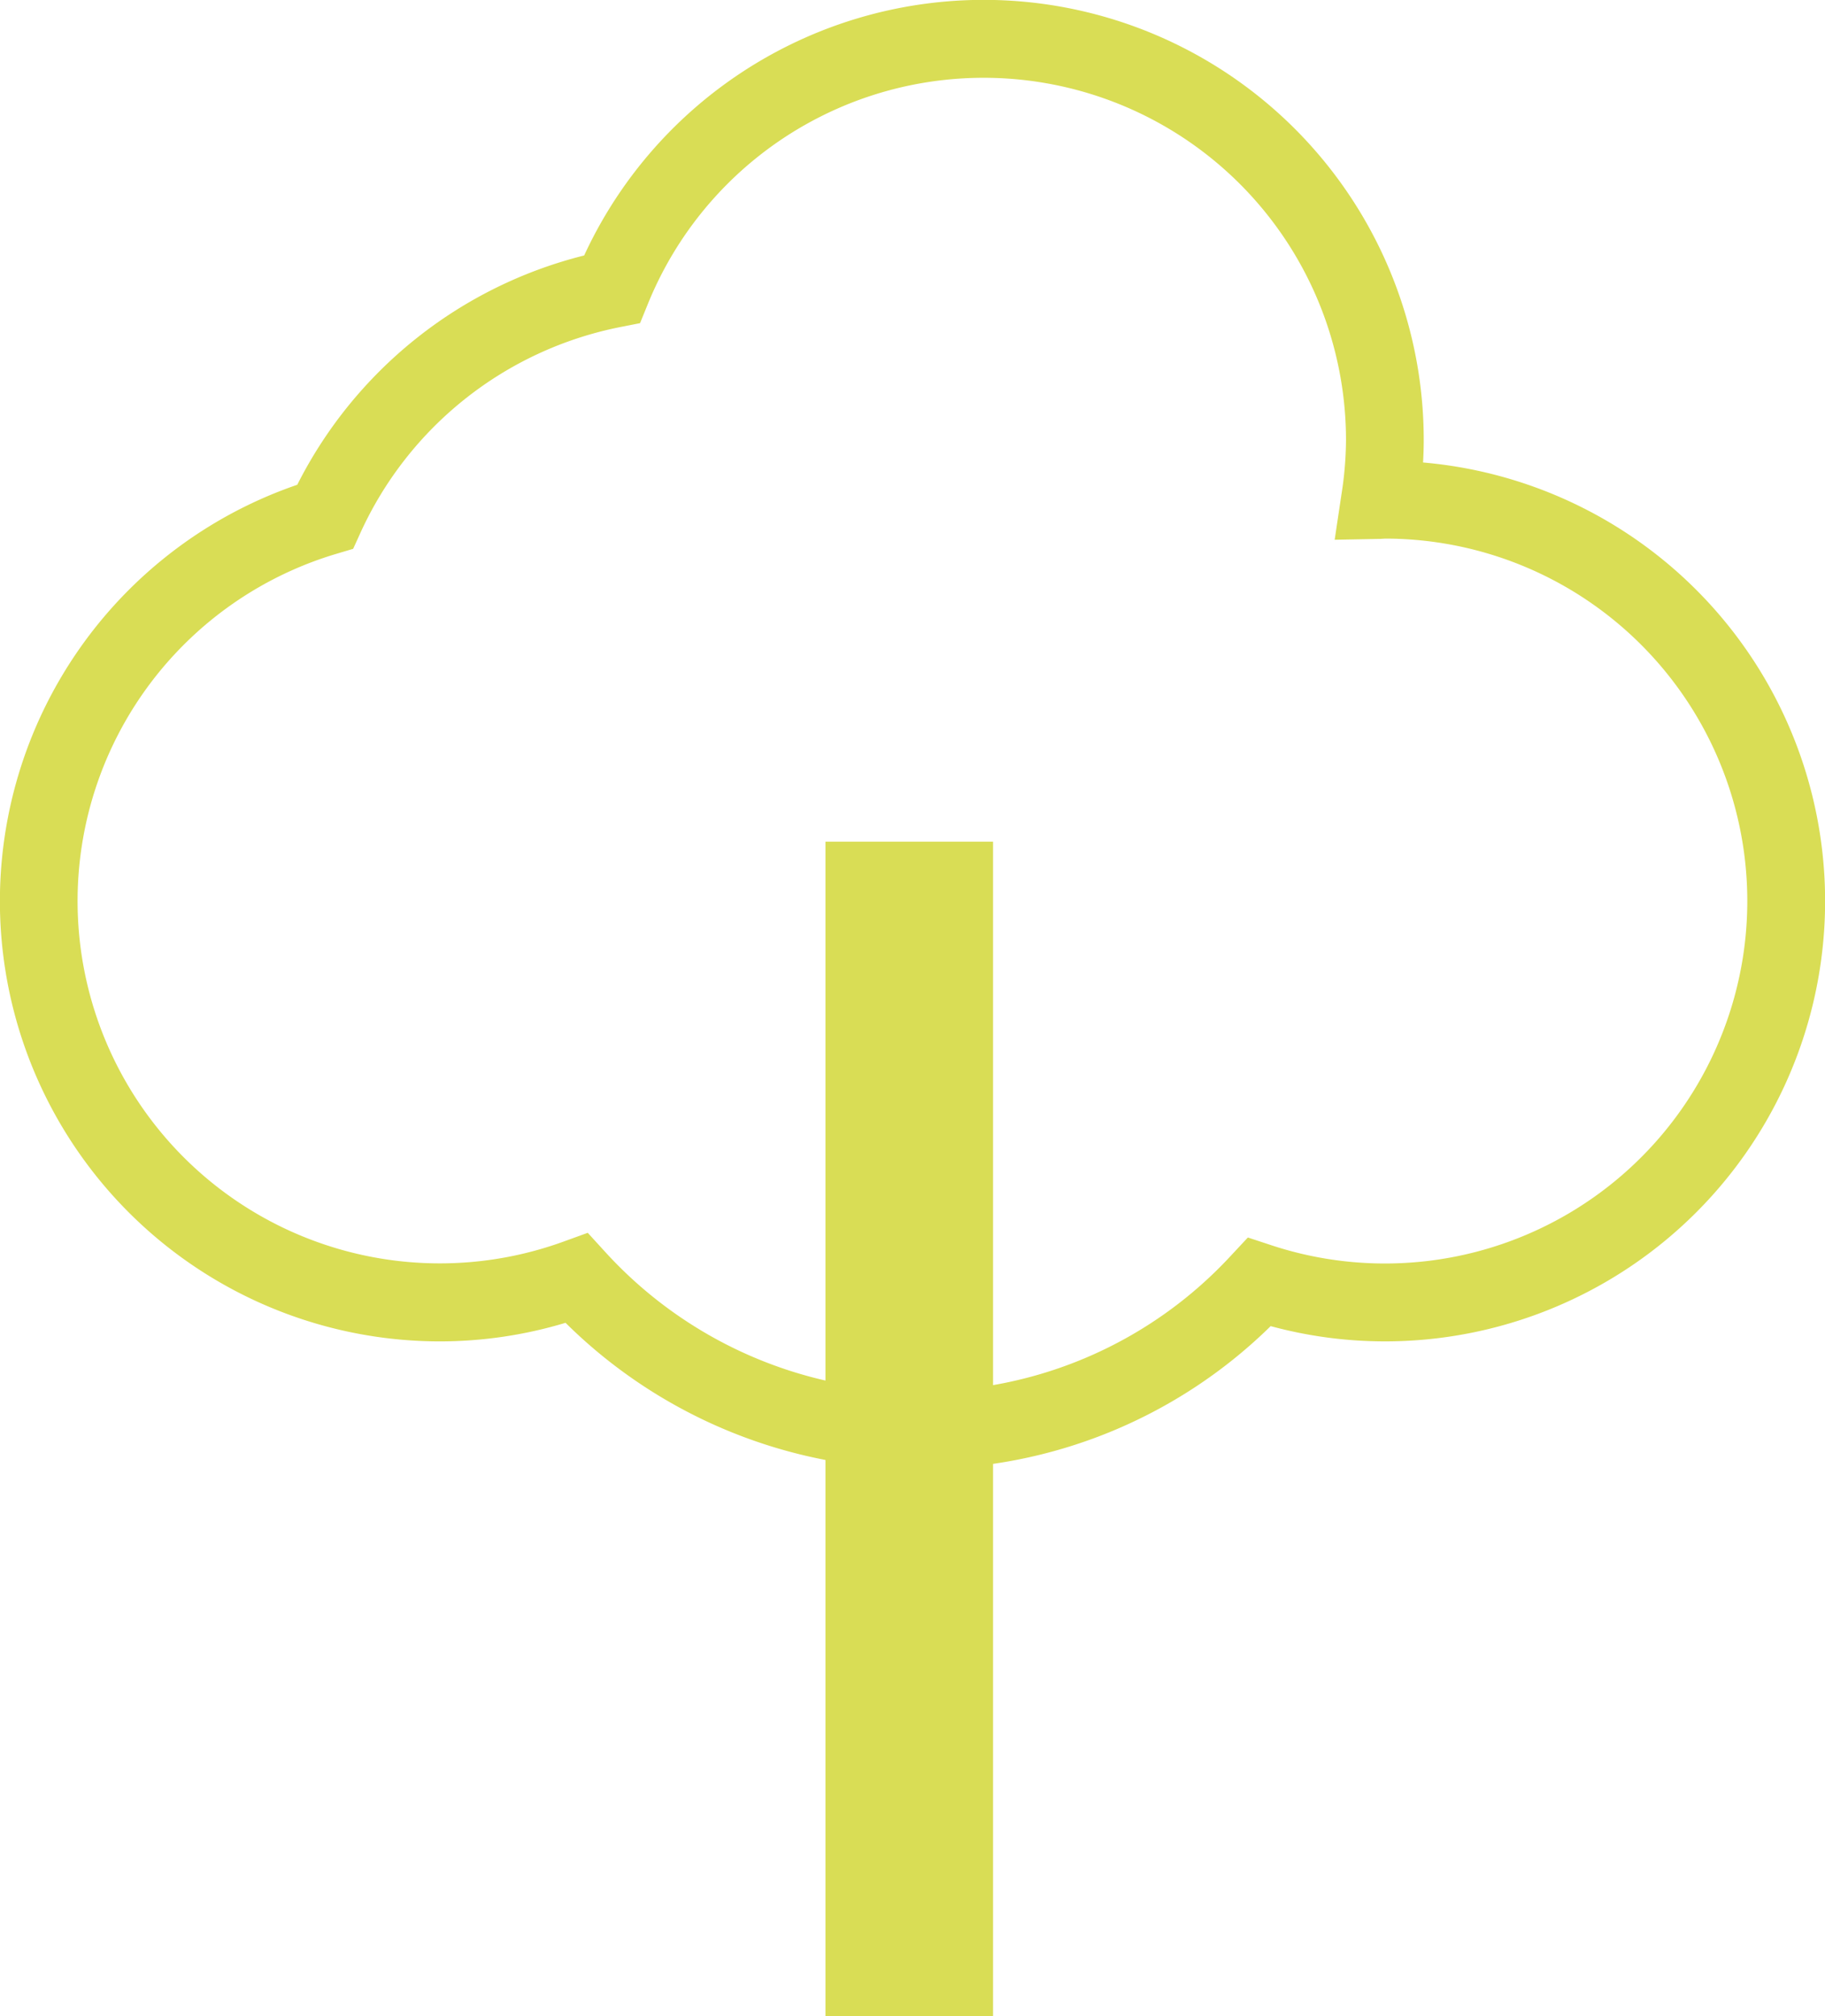
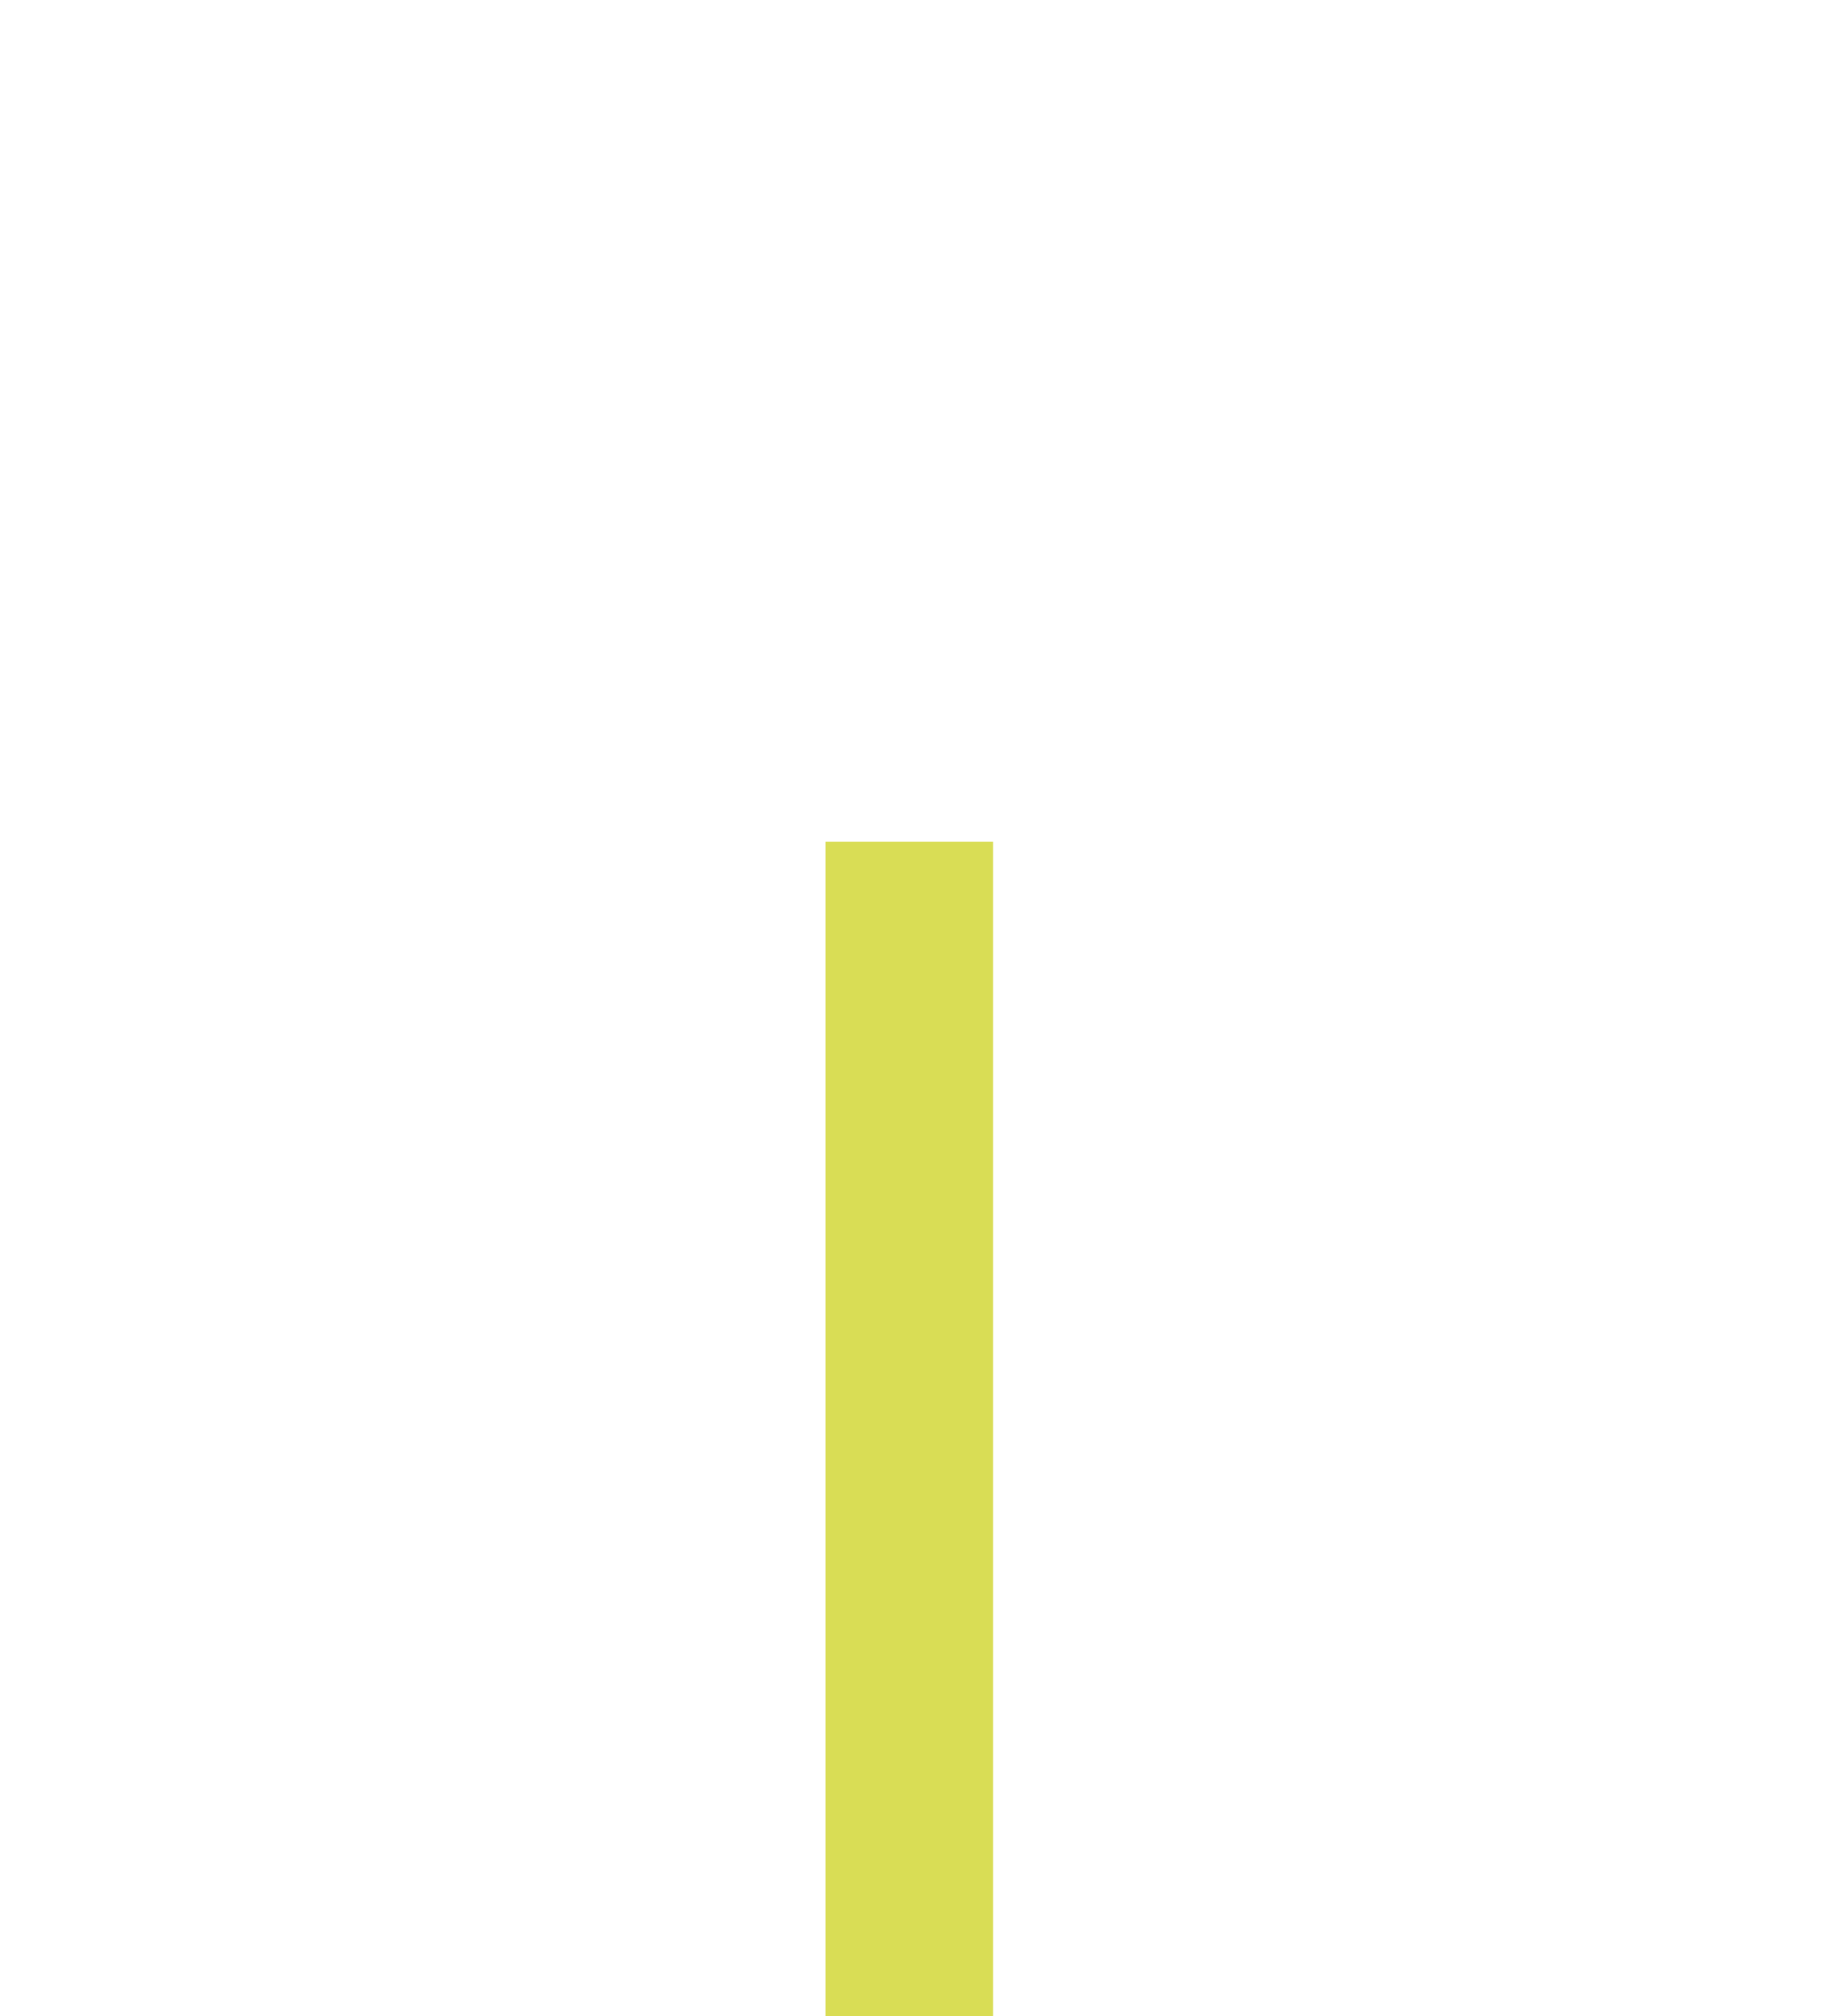
<svg xmlns="http://www.w3.org/2000/svg" id="Group_43" data-name="Group 43" width="113.67" height="125.542" viewBox="0 0 113.67 125.542">
  <defs>
    <clipPath id="clip-path">
      <rect id="Rectangle_87" data-name="Rectangle 87" width="113.67" height="125.542" fill="#d9dd55" />
    </clipPath>
  </defs>
  <g id="Group_42" data-name="Group 42" transform="translate(0 0)" clip-path="url(#clip-path)">
-     <path id="Path_42" data-name="Path 42" d="M57.286,91.479a31.441,31.441,0,0,1-22.062-9.107,27.156,27.156,0,0,1-7.809,1.157,27.412,27.412,0,0,1-8.9-53.342,27.485,27.485,0,0,1,17.87-14.279A27.409,27.409,0,0,1,88.677,27.415c0,.455-.015.914-.042,1.384a27.416,27.416,0,0,1-2.378,54.729,27.139,27.139,0,0,1-7.113-.95,31.025,31.025,0,0,1-21.858,8.9M36.608,76.768l1.09,1.194a26.6,26.6,0,0,0,19.588,8.677,26.281,26.281,0,0,0,19.381-8.447l1.056-1.132,1.47.484a22.57,22.57,0,1,0,7.094-44.005l-.29.017-2.867.054.424-2.833a22.268,22.268,0,0,0,.282-3.361,22.57,22.57,0,0,0-43.479-8.5l-.491,1.207-1.282.253a22.617,22.617,0,0,0-16.133,12.8l-.455,1-1.052.313A22.562,22.562,0,1,0,35.088,77.319Z" transform="translate(0 0)" fill="#d9dd55" />
    <rect id="Rectangle_86" data-name="Rectangle 86" width="10.439" height="73.131" transform="translate(51.413 52.411)" fill="#d9dd55" />
  </g>
</svg>